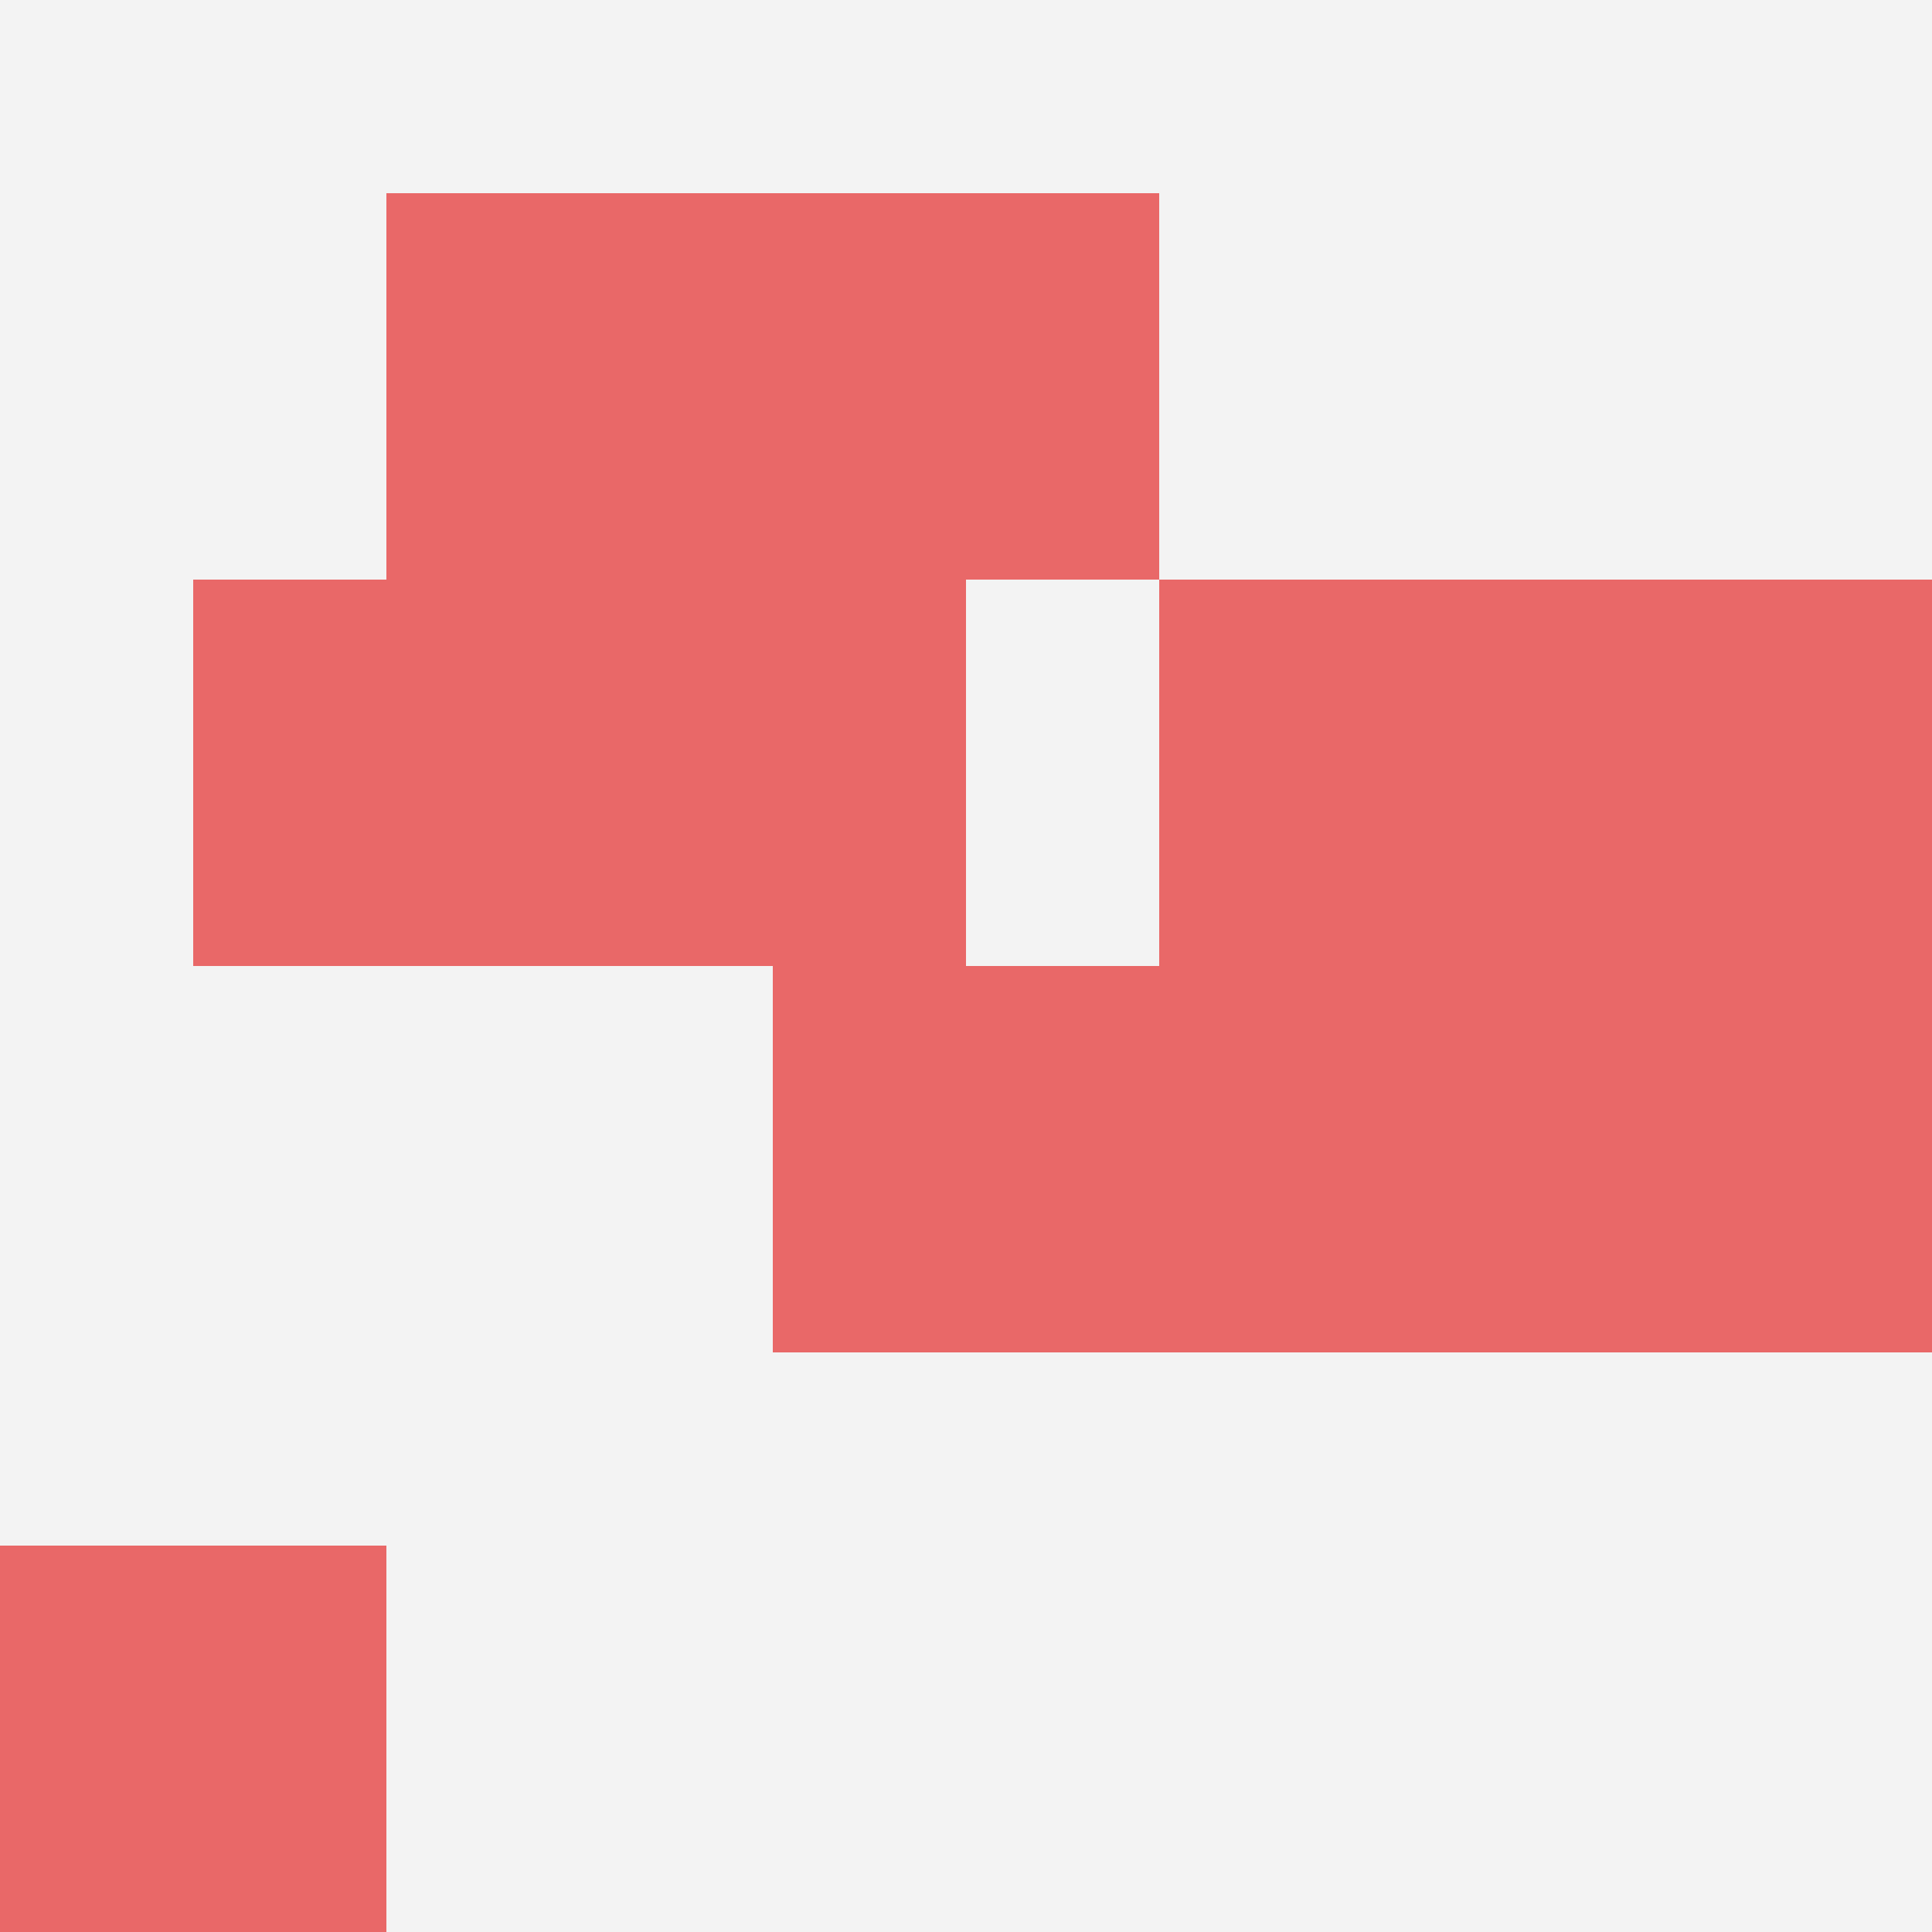
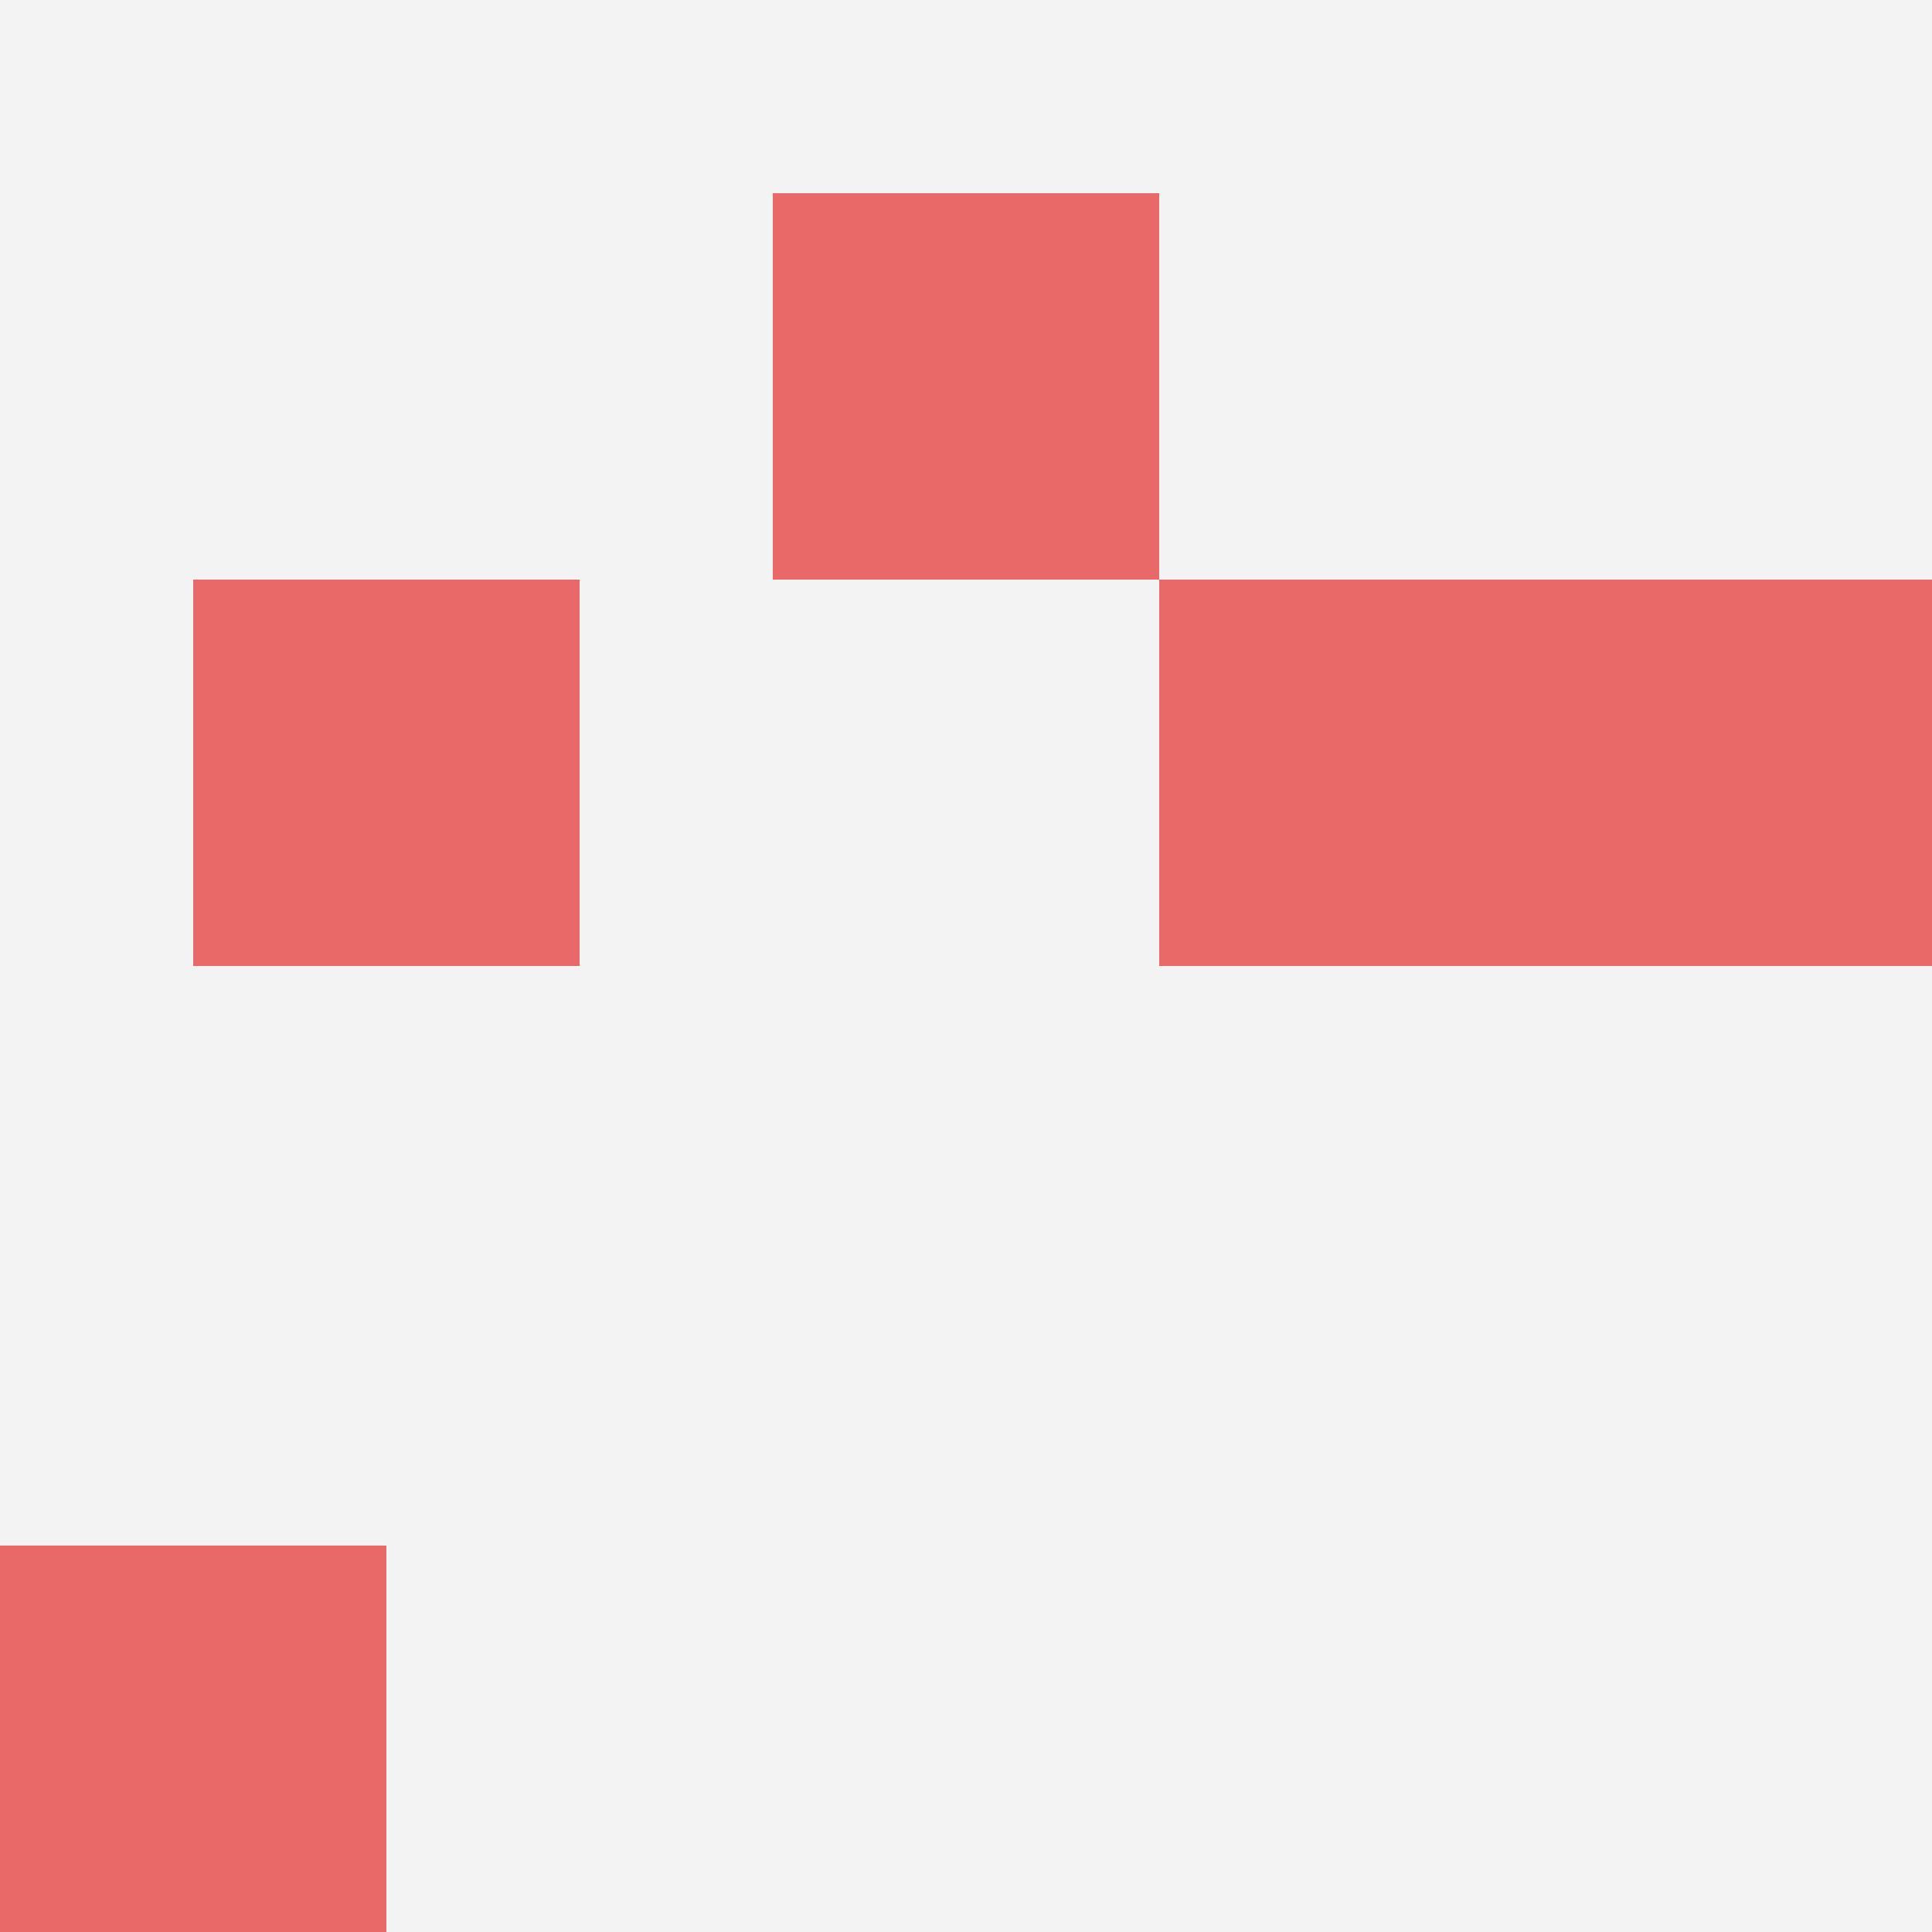
<svg xmlns="http://www.w3.org/2000/svg" id="ten-svg" preserveAspectRatio="xMinYMin meet" viewBox="0 0 10 10">
  <rect x="0" y="0" width="10" height="10" fill="#F3F3F3" />
  <rect class="t" x="6" y="3" />
-   <rect class="t" x="8" y="5" />
  <rect class="t" x="1" y="3" />
-   <rect class="t" x="3" y="3" />
-   <rect class="t" x="6" y="5" />
-   <rect class="t" x="2" y="1" />
  <rect class="t" x="4" y="1" />
-   <rect class="t" x="4" y="5" />
  <rect class="t" x="0" y="8" />
  <rect class="t" x="8" y="3" />
  <style>.t{width:2px;height:2px;fill:#E96868} #ten-svg{shape-rendering:crispedges;}</style>
</svg>